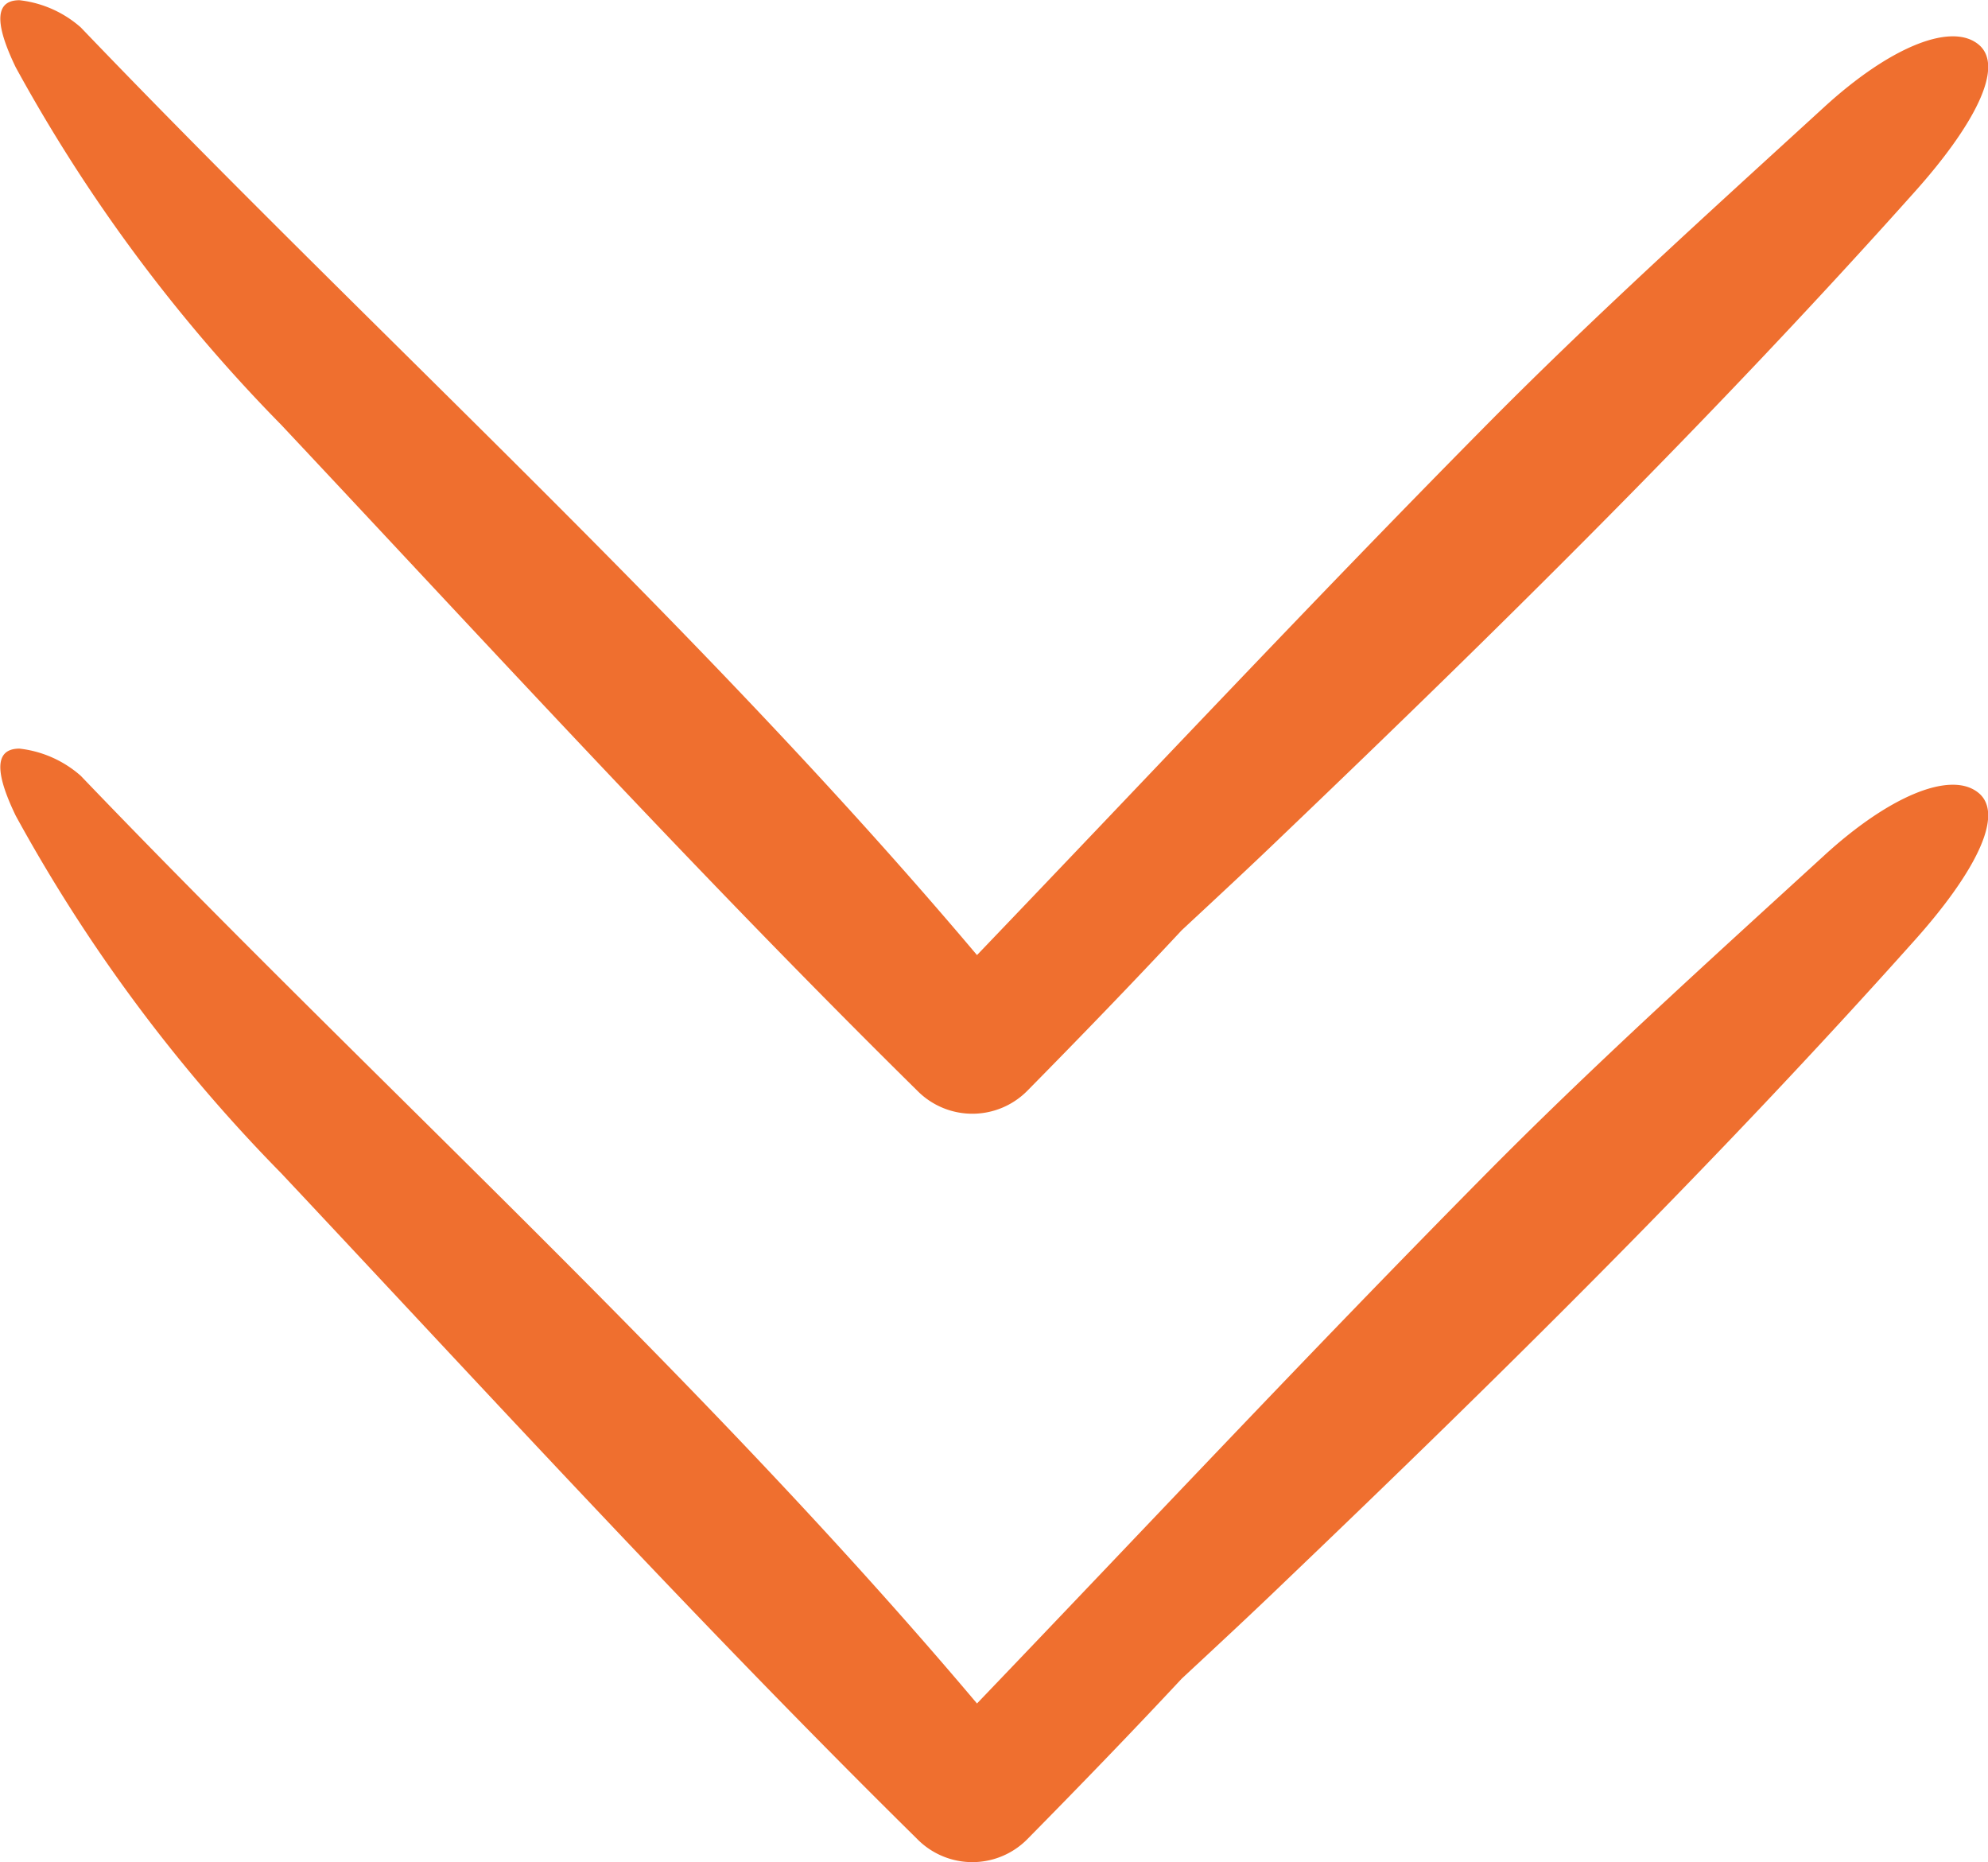
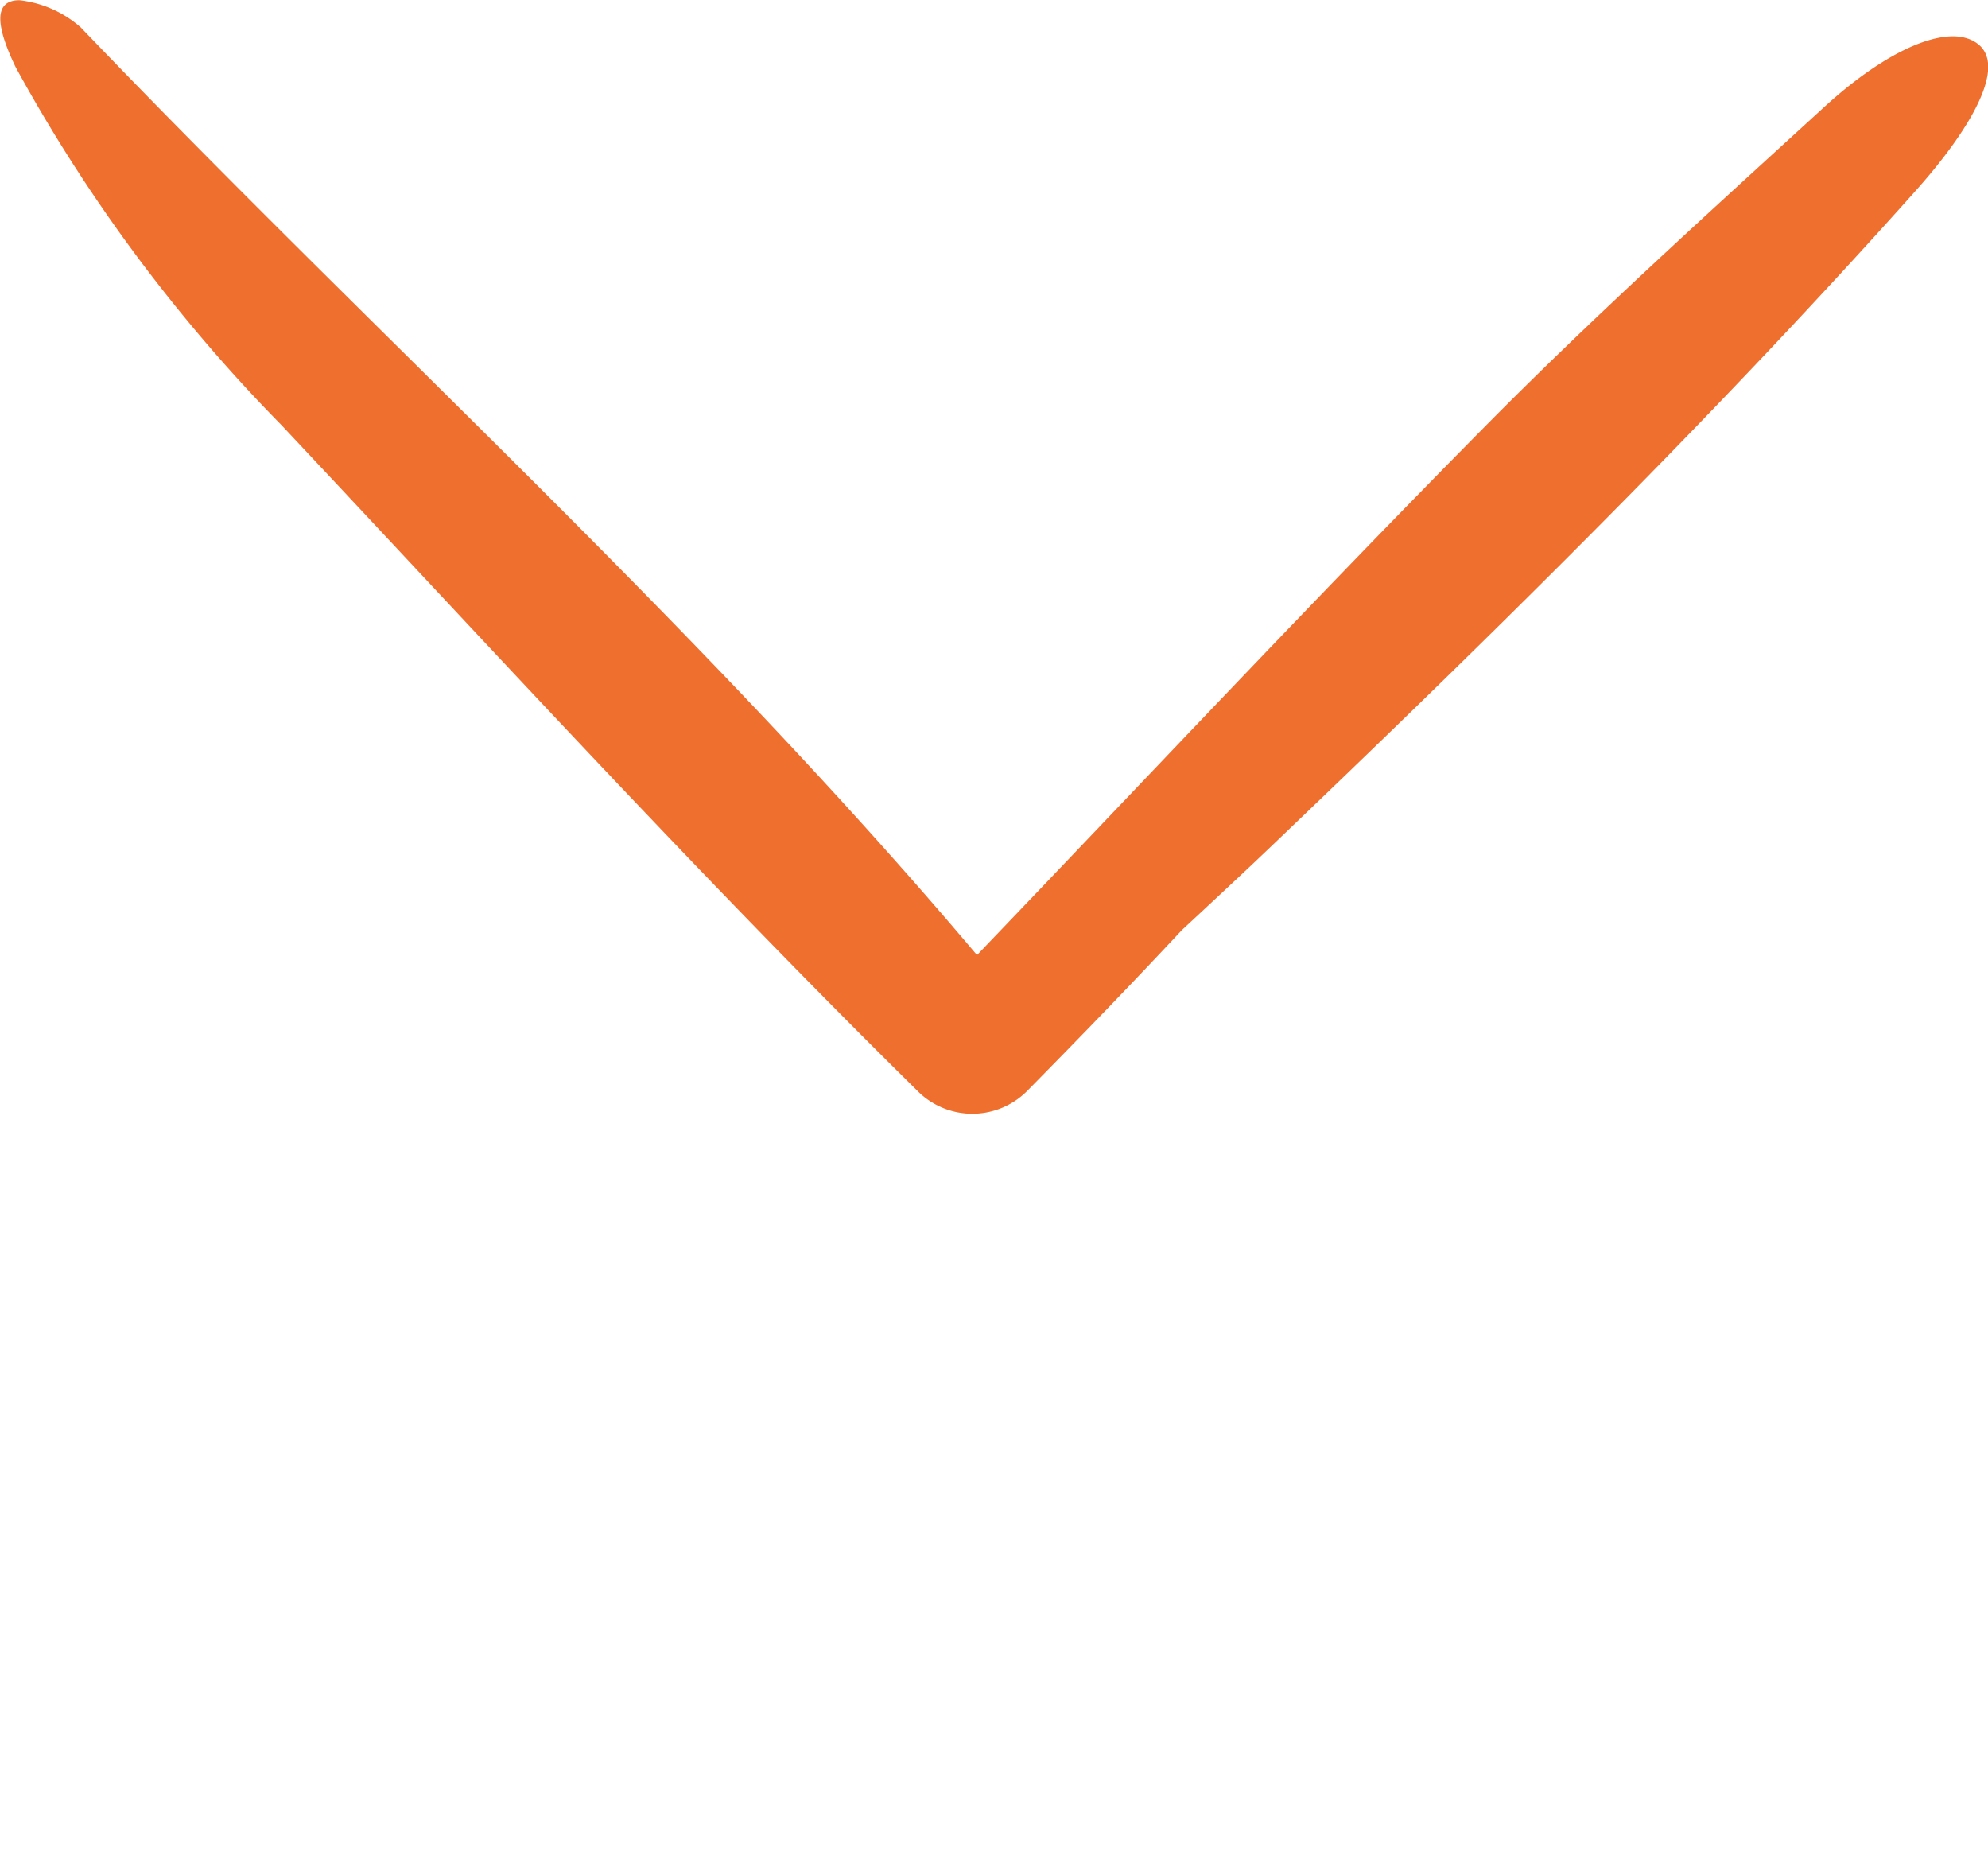
<svg xmlns="http://www.w3.org/2000/svg" width="18.588" height="17.408" viewBox="0 0 18.588 17.408">
  <g transform="translate(-937.438 -690.205)">
    <g transform="translate(937.438 690.205)">
      <g transform="translate(0 0)">
        <path d="M2.632,110.236c1.962,2.089,3.894,4.2,5.944,6.221l.008.008a.723.723,0,0,0,1.023-.008c.485-.492.97-.993,1.443-1.5.323-.3.646-.6.966-.908,2.028-1.939,4.024-3.909,5.887-5.994.531-.593.87-1.185.581-1.389-.262-.189-.827.046-1.431.6-1.081.989-2.178,1.978-3.209,3.024-1.593,1.612-3.143,3.266-4.709,4.9-2.578-3.055-5.6-5.771-8.38-8.672a1.042,1.042,0,0,0-.573-.254c-.265,0-.2.285-.035.627A15.1,15.1,0,0,0,2.632,110.236Z" transform="translate(0 -106.262)" fill="#ef6f2f" />
      </g>
    </g>
    <g transform="translate(937.438 697.201)">
      <g transform="translate(0 0)">
-         <path d="M2.632,110.236c1.962,2.089,3.894,4.2,5.944,6.221l.008.008a.723.723,0,0,0,1.023-.008c.485-.492.97-.993,1.443-1.5.323-.3.646-.6.966-.908,2.028-1.939,4.024-3.909,5.887-5.994.531-.593.87-1.185.581-1.389-.262-.189-.827.046-1.431.6-1.081.989-2.178,1.978-3.209,3.024-1.593,1.612-3.143,3.266-4.709,4.9-2.578-3.055-5.6-5.771-8.38-8.672a1.042,1.042,0,0,0-.573-.254c-.265,0-.2.285-.035.627A15.1,15.1,0,0,0,2.632,110.236Z" transform="translate(0 -106.262)" fill="#ef6f2f" />
-       </g>
+         </g>
    </g>
  </g>
</svg>